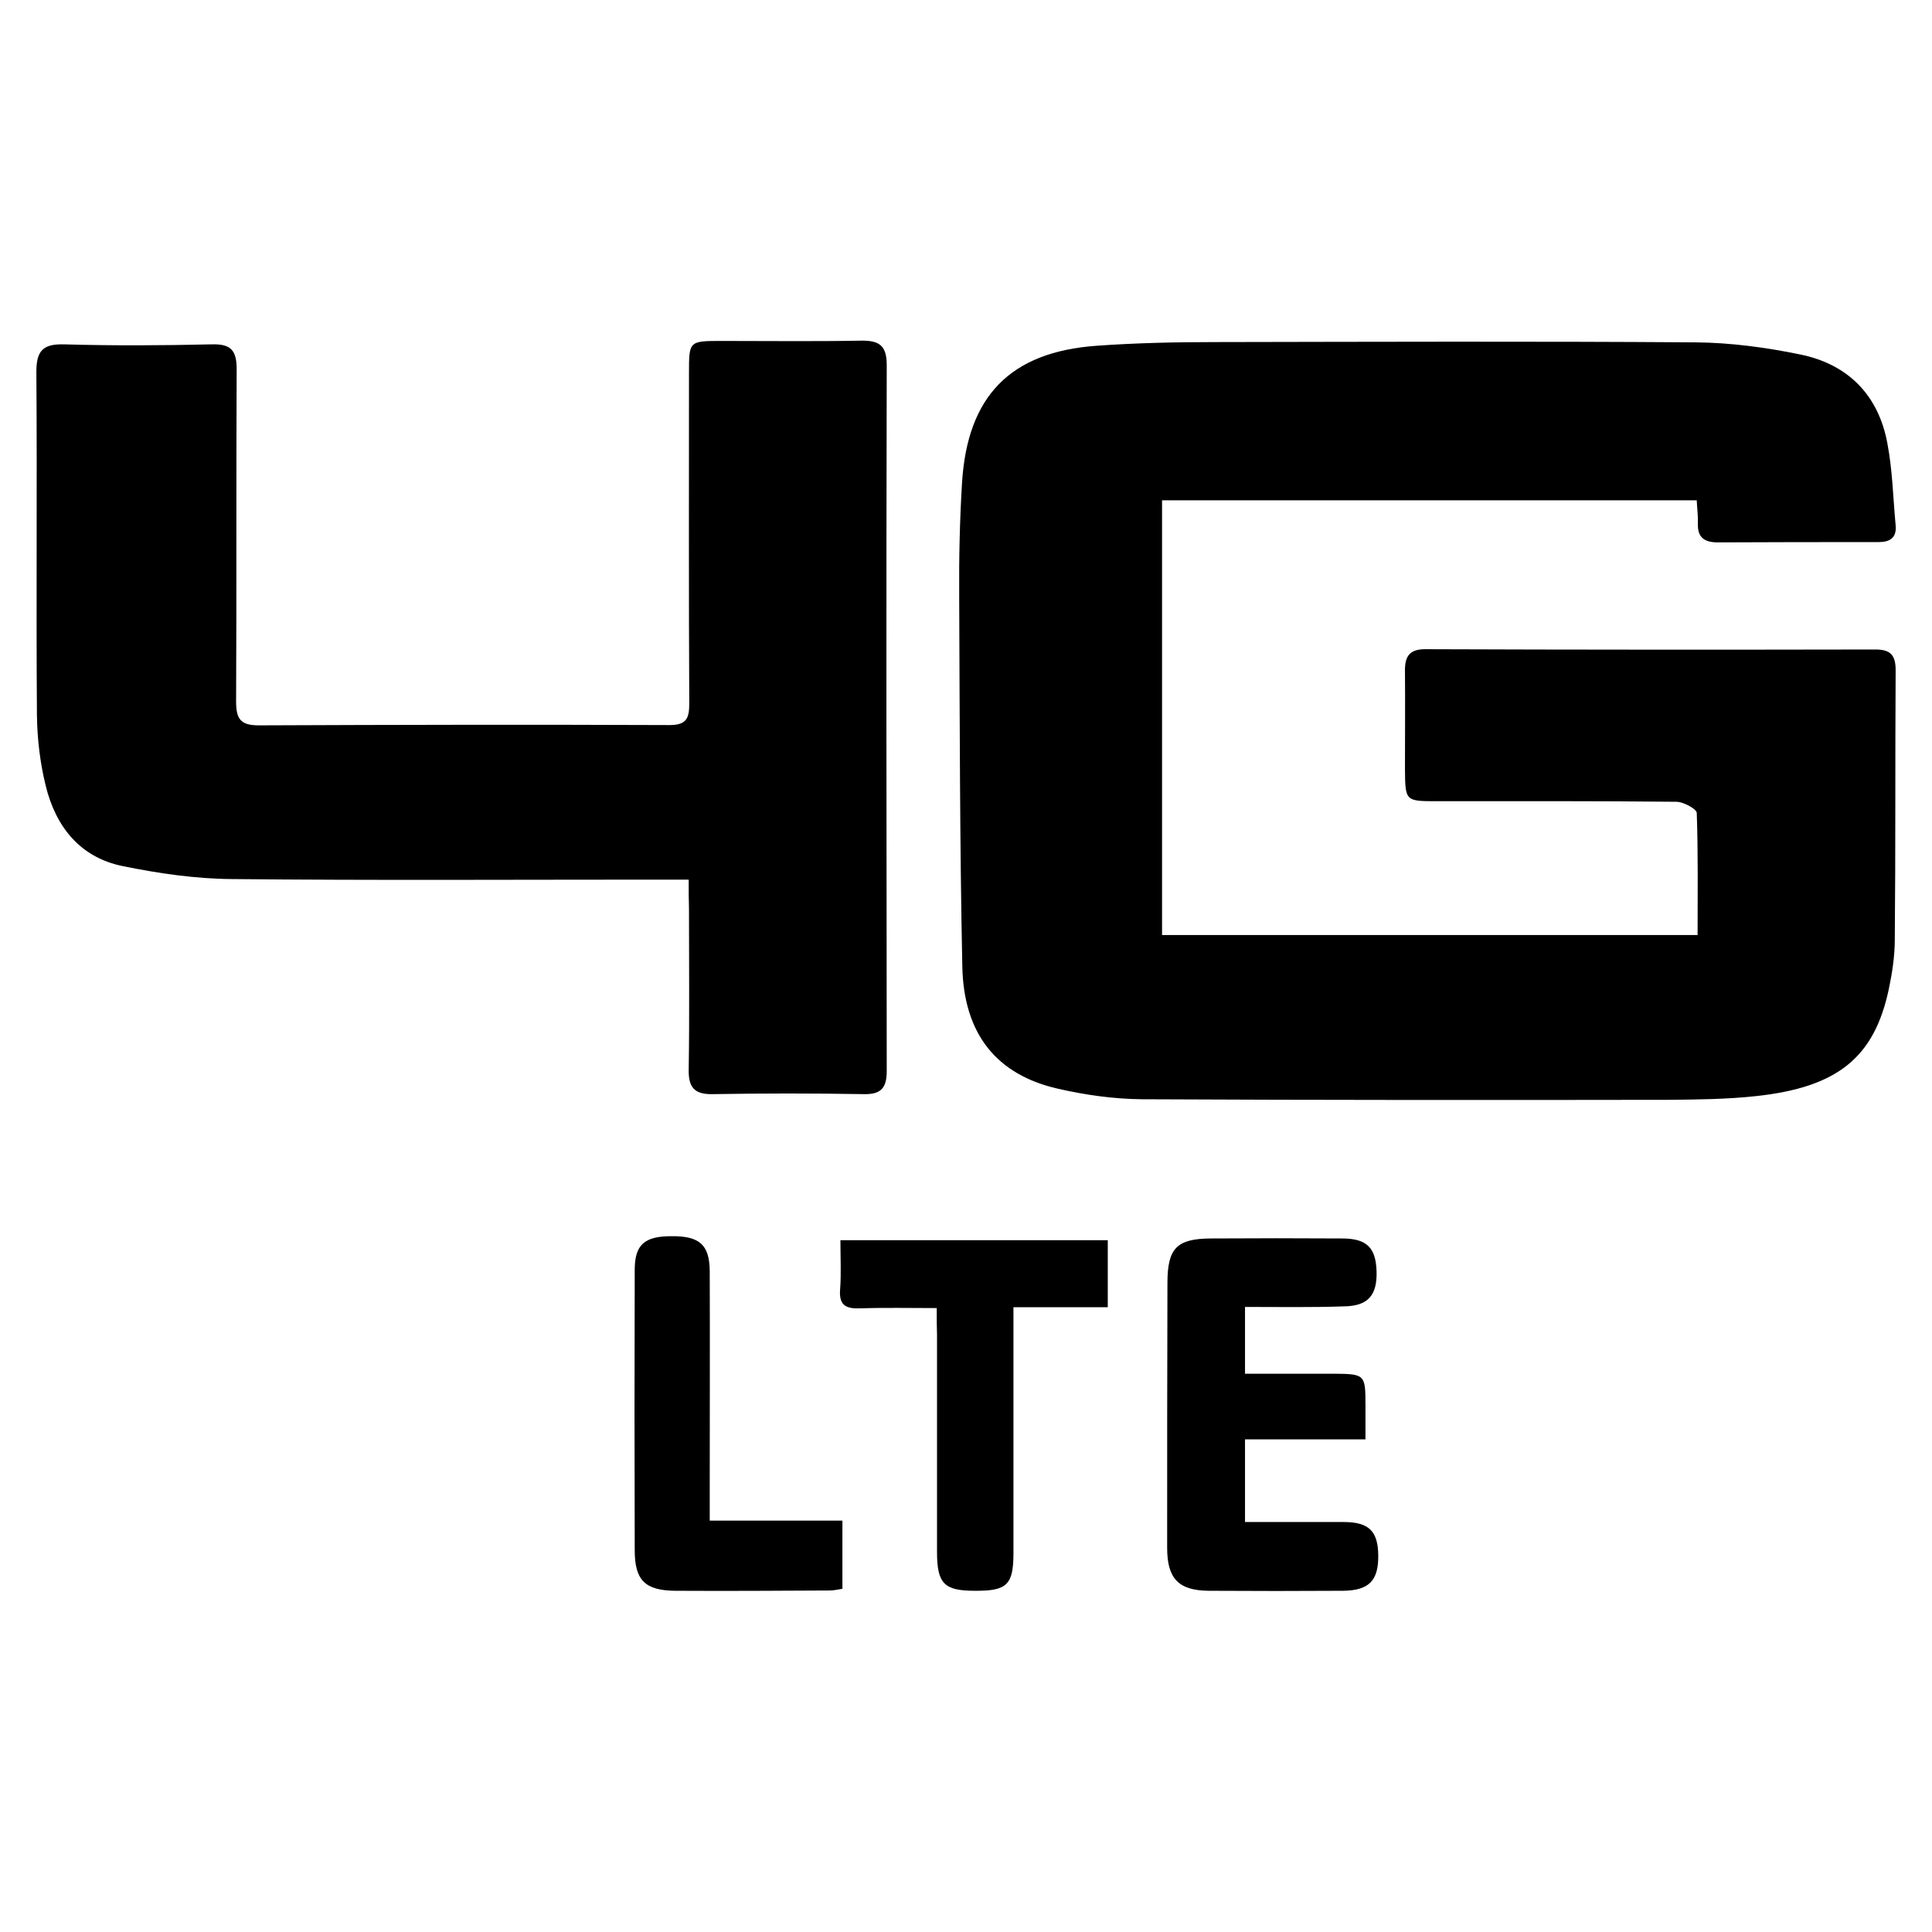
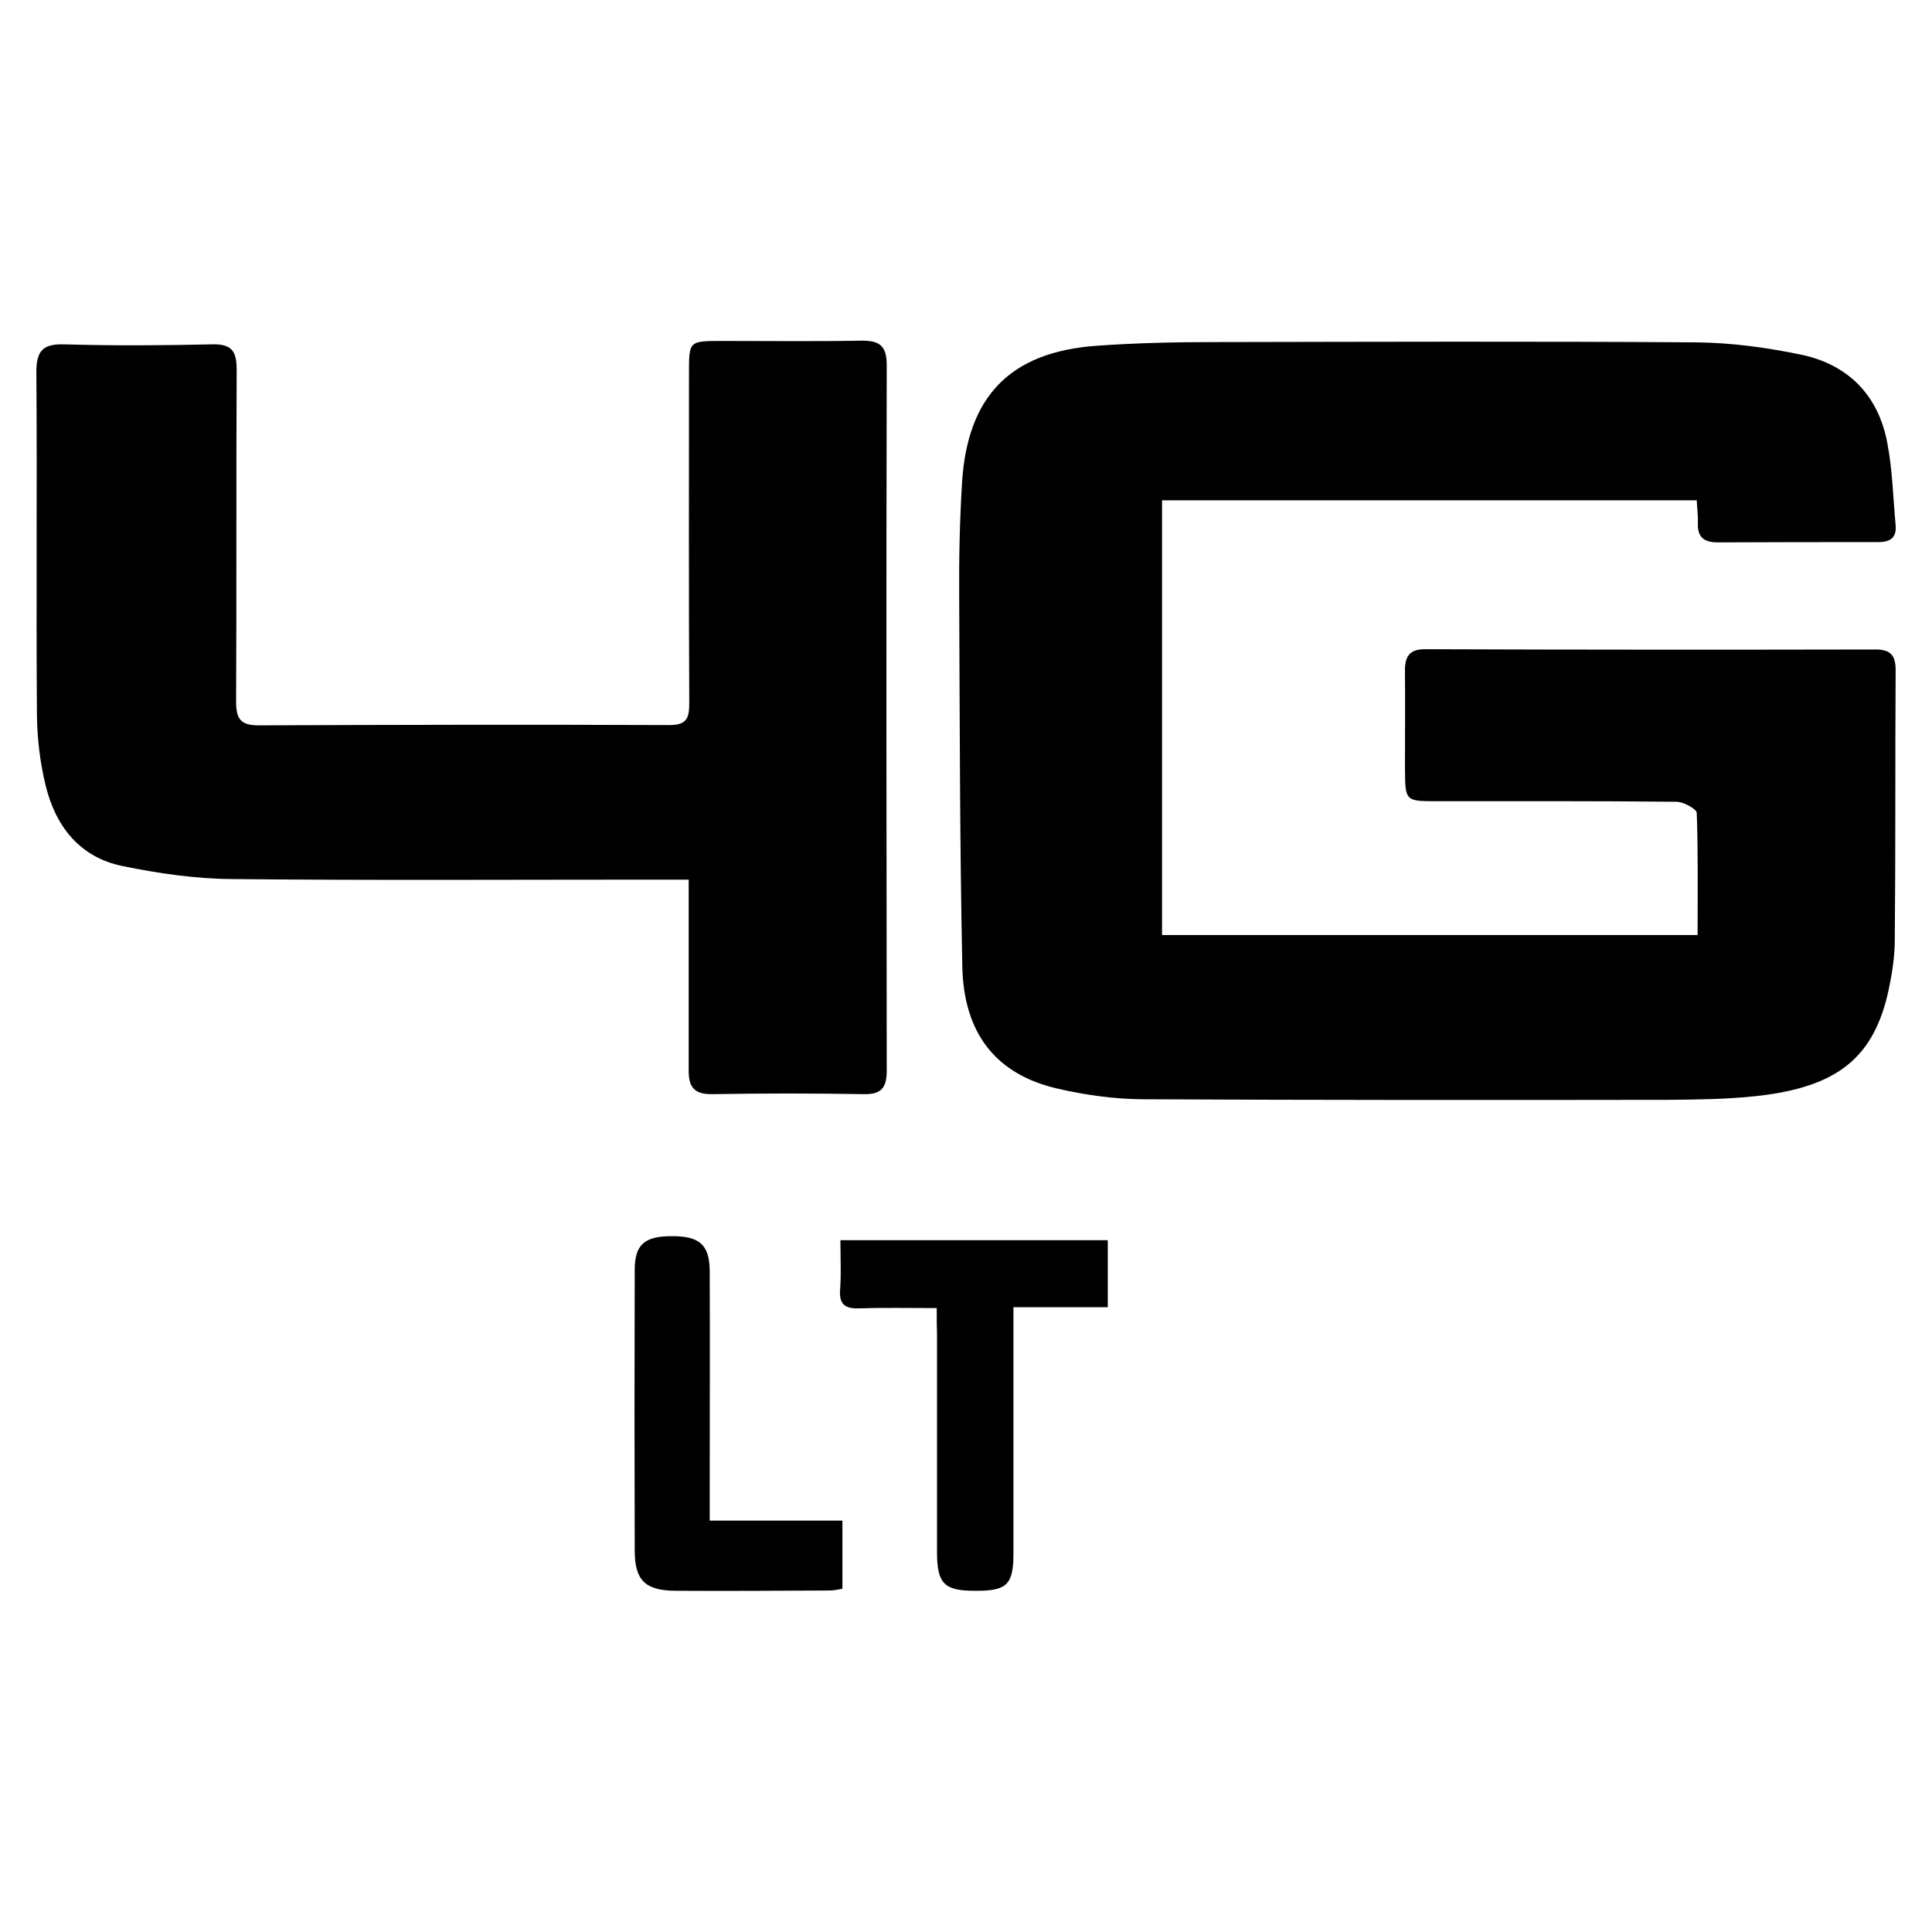
<svg xmlns="http://www.w3.org/2000/svg" version="1.1" id="Layer_1" x="0px" y="0px" viewBox="0 0 68 68" style="enable-background:new 0 0 68 68;" xml:space="preserve">
  <style type="text/css">
	.st0{fill:#221F1F;}
	.st1{fill:#231F20;}
	.st2{fill:#FFFFFF;}
</style>
  <g id="SaTd3p_00000150808274385305757780000004938757133068495259_">
    <g>
      <g>
        <path d="M59.72,17.61c-6.3,0-12.55,0-18.82,0c0,5.13,0,10.19,0,15.3c6.29,0,12.54,0,18.85,0c0-1.46,0.02-2.88-0.03-4.3     c-0.01-0.14-0.47-0.39-0.72-0.39c-2.8-0.03-5.6-0.02-8.41-0.02c-1.13,0-1.13,0-1.14-1.13c0-1.15,0.01-2.29,0-3.44     c-0.01-0.53,0.16-0.79,0.74-0.78c5.27,0.02,10.55,0.02,15.82,0.01c0.53,0,0.71,0.2,0.71,0.73c-0.02,3.16,0,6.32-0.03,9.48     c0,0.58-0.09,1.17-0.21,1.74c-0.51,2.41-1.8,3.46-4.68,3.77c-1.01,0.11-2.03,0.12-3.05,0.13c-6.19,0.01-12.38,0.01-18.57-0.02     c-0.98-0.01-1.98-0.15-2.94-0.37c-2.16-0.49-3.32-1.92-3.37-4.3c-0.09-4.35-0.09-8.71-0.11-13.06c-0.01-1.32,0.02-2.65,0.1-3.97     c0.19-3.05,1.7-4.6,4.73-4.82c1.39-0.1,2.8-0.13,4.2-0.13c5.63-0.01,11.26-0.03,16.89,0.01c1.24,0.01,2.49,0.18,3.7,0.43     c1.68,0.35,2.74,1.44,3.05,3.13c0.18,0.94,0.2,1.92,0.29,2.88c0.04,0.44-0.2,0.59-0.6,0.59c-1.89,0-3.77,0-5.66,0.01     c-0.47,0-0.72-0.17-0.7-0.67C59.77,18.14,59.73,17.89,59.72,17.61z" />
-         <path d="M24.24,30.96c-0.51,0-0.88,0-1.26,0c-4.94,0-9.89,0.03-14.83-0.02c-1.28-0.01-2.58-0.2-3.85-0.46     c-1.49-0.31-2.34-1.39-2.69-2.82c-0.2-0.81-0.3-1.66-0.31-2.49c-0.03-4.03,0.01-8.05-0.02-12.08c0-0.73,0.22-0.99,0.97-0.97     c1.73,0.05,3.47,0.04,5.2,0c0.68-0.02,0.88,0.21,0.88,0.88c-0.02,3.9,0,7.8-0.02,11.69c0,0.62,0.16,0.84,0.8,0.84     c4.82-0.02,9.63-0.03,14.45-0.01c0.61,0,0.7-0.24,0.7-0.77c-0.02-3.87-0.01-7.75-0.01-11.62c0-1.13,0-1.13,1.16-1.13     c1.63,0,3.26,0.02,4.89-0.01c0.65-0.01,0.91,0.17,0.91,0.86c-0.02,8.28-0.01,16.56,0,24.84c0,0.58-0.18,0.83-0.79,0.82     c-1.78-0.03-3.57-0.03-5.35,0c-0.64,0.01-0.84-0.25-0.83-0.86c0.03-1.88,0.01-3.77,0.01-5.66     C24.24,31.69,24.24,31.38,24.24,30.96z" />
+         <path d="M24.24,30.96c-0.51,0-0.88,0-1.26,0c-4.94,0-9.89,0.03-14.83-0.02c-1.28-0.01-2.58-0.2-3.85-0.46     c-1.49-0.31-2.34-1.39-2.69-2.82c-0.2-0.81-0.3-1.66-0.31-2.49c-0.03-4.03,0.01-8.05-0.02-12.08c0-0.73,0.22-0.99,0.97-0.97     c1.73,0.05,3.47,0.04,5.2,0c0.68-0.02,0.88,0.21,0.88,0.88c-0.02,3.9,0,7.8-0.02,11.69c0,0.62,0.16,0.84,0.8,0.84     c4.82-0.02,9.63-0.03,14.45-0.01c0.61,0,0.7-0.24,0.7-0.77c-0.02-3.87-0.01-7.75-0.01-11.62c0-1.13,0-1.13,1.16-1.13     c1.63,0,3.26,0.02,4.89-0.01c0.65-0.01,0.91,0.17,0.91,0.86c-0.02,8.28-0.01,16.56,0,24.84c0,0.58-0.18,0.83-0.79,0.82     c-1.78-0.03-3.57-0.03-5.35,0c-0.64,0.01-0.84-0.25-0.83-0.86C24.24,31.69,24.24,31.38,24.24,30.96z" />
      </g>
-       <path d="M43.82,53.57c1.19,0,2.33,0,3.47,0c0.89,0,1.21,0.32,1.22,1.17c0.01,0.89-0.32,1.24-1.24,1.25    c-1.58,0.01-3.16,0.01-4.73,0c-1.06-0.01-1.46-0.43-1.46-1.51c0-3.11,0-6.21,0.01-9.32c0-1.23,0.33-1.56,1.52-1.57    c1.55-0.01,3.11-0.01,4.66,0c0.83,0.01,1.15,0.32,1.18,1.14c0.03,0.86-0.3,1.24-1.15,1.25C46.16,46.02,45.02,46,43.82,46    c0,0.78,0,1.53,0,2.35c1.07,0,2.1,0,3.14,0c1.08,0.01,1.1,0.03,1.1,1.11c0,0.35,0,0.71,0,1.2c-1.43,0-2.81,0-4.24,0    C43.82,51.68,43.82,52.56,43.82,53.57z" />
      <path d="M32.97,46.04c-0.97,0-1.83-0.02-2.69,0.01c-0.51,0.02-0.76-0.11-0.71-0.68c0.04-0.55,0.01-1.11,0.01-1.72    c3.17,0,6.26,0,9.41,0c0,0.76,0,1.53,0,2.36c-1.09,0-2.15,0-3.32,0c0,0.33,0,0.6,0,0.87c0,2.6,0,5.19,0,7.79    c0,1.11-0.23,1.33-1.36,1.32c-1.08,0-1.33-0.25-1.33-1.37c0-2.55,0-5.09,0-7.64C32.97,46.72,32.97,46.44,32.97,46.04z" />
      <path d="M24.98,53.52c1.61,0,3.12,0,4.67,0c0,0.86,0,1.61,0,2.4c-0.17,0.03-0.31,0.06-0.46,0.06c-1.81,0.01-3.62,0.02-5.42,0.01    c-1.07-0.01-1.43-0.37-1.43-1.43c-0.01-3.29-0.01-6.57,0-9.86c0-0.89,0.34-1.19,1.29-1.19c0.99-0.01,1.34,0.3,1.35,1.22    c0.01,2.6,0,5.2,0,7.79C24.98,52.8,24.98,53.08,24.98,53.52z" />
    </g>
  </g>
</svg>